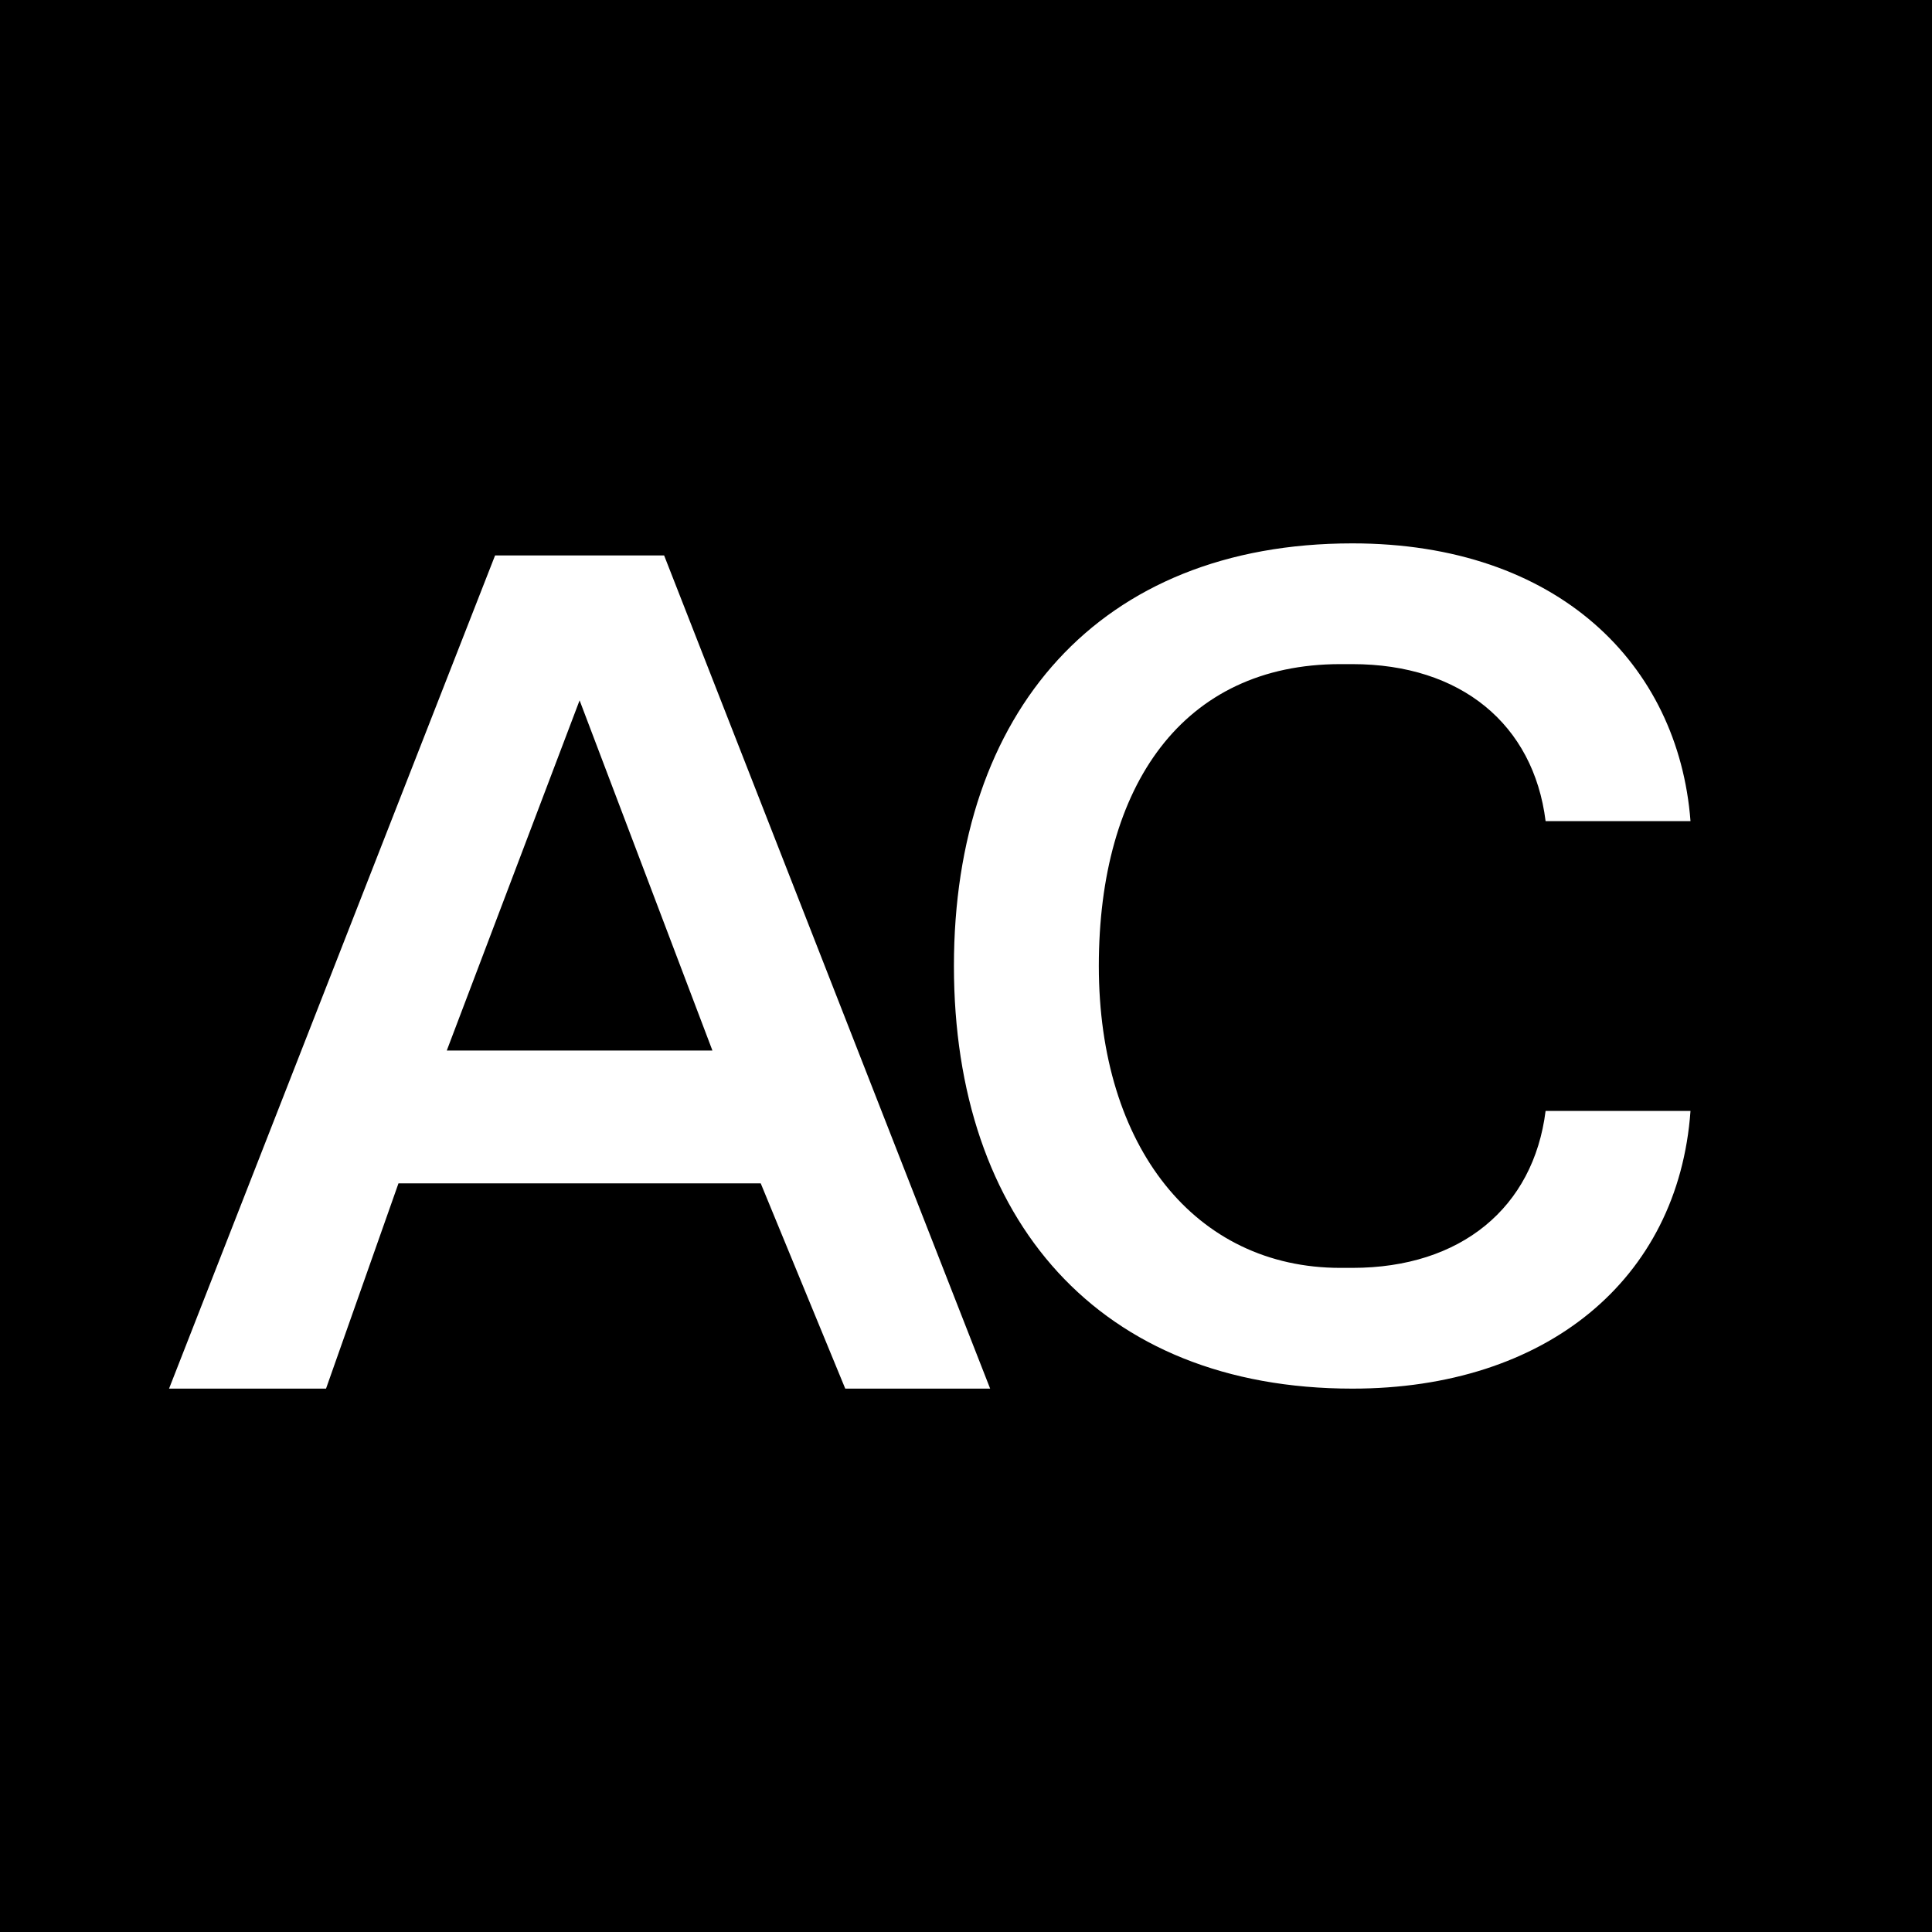
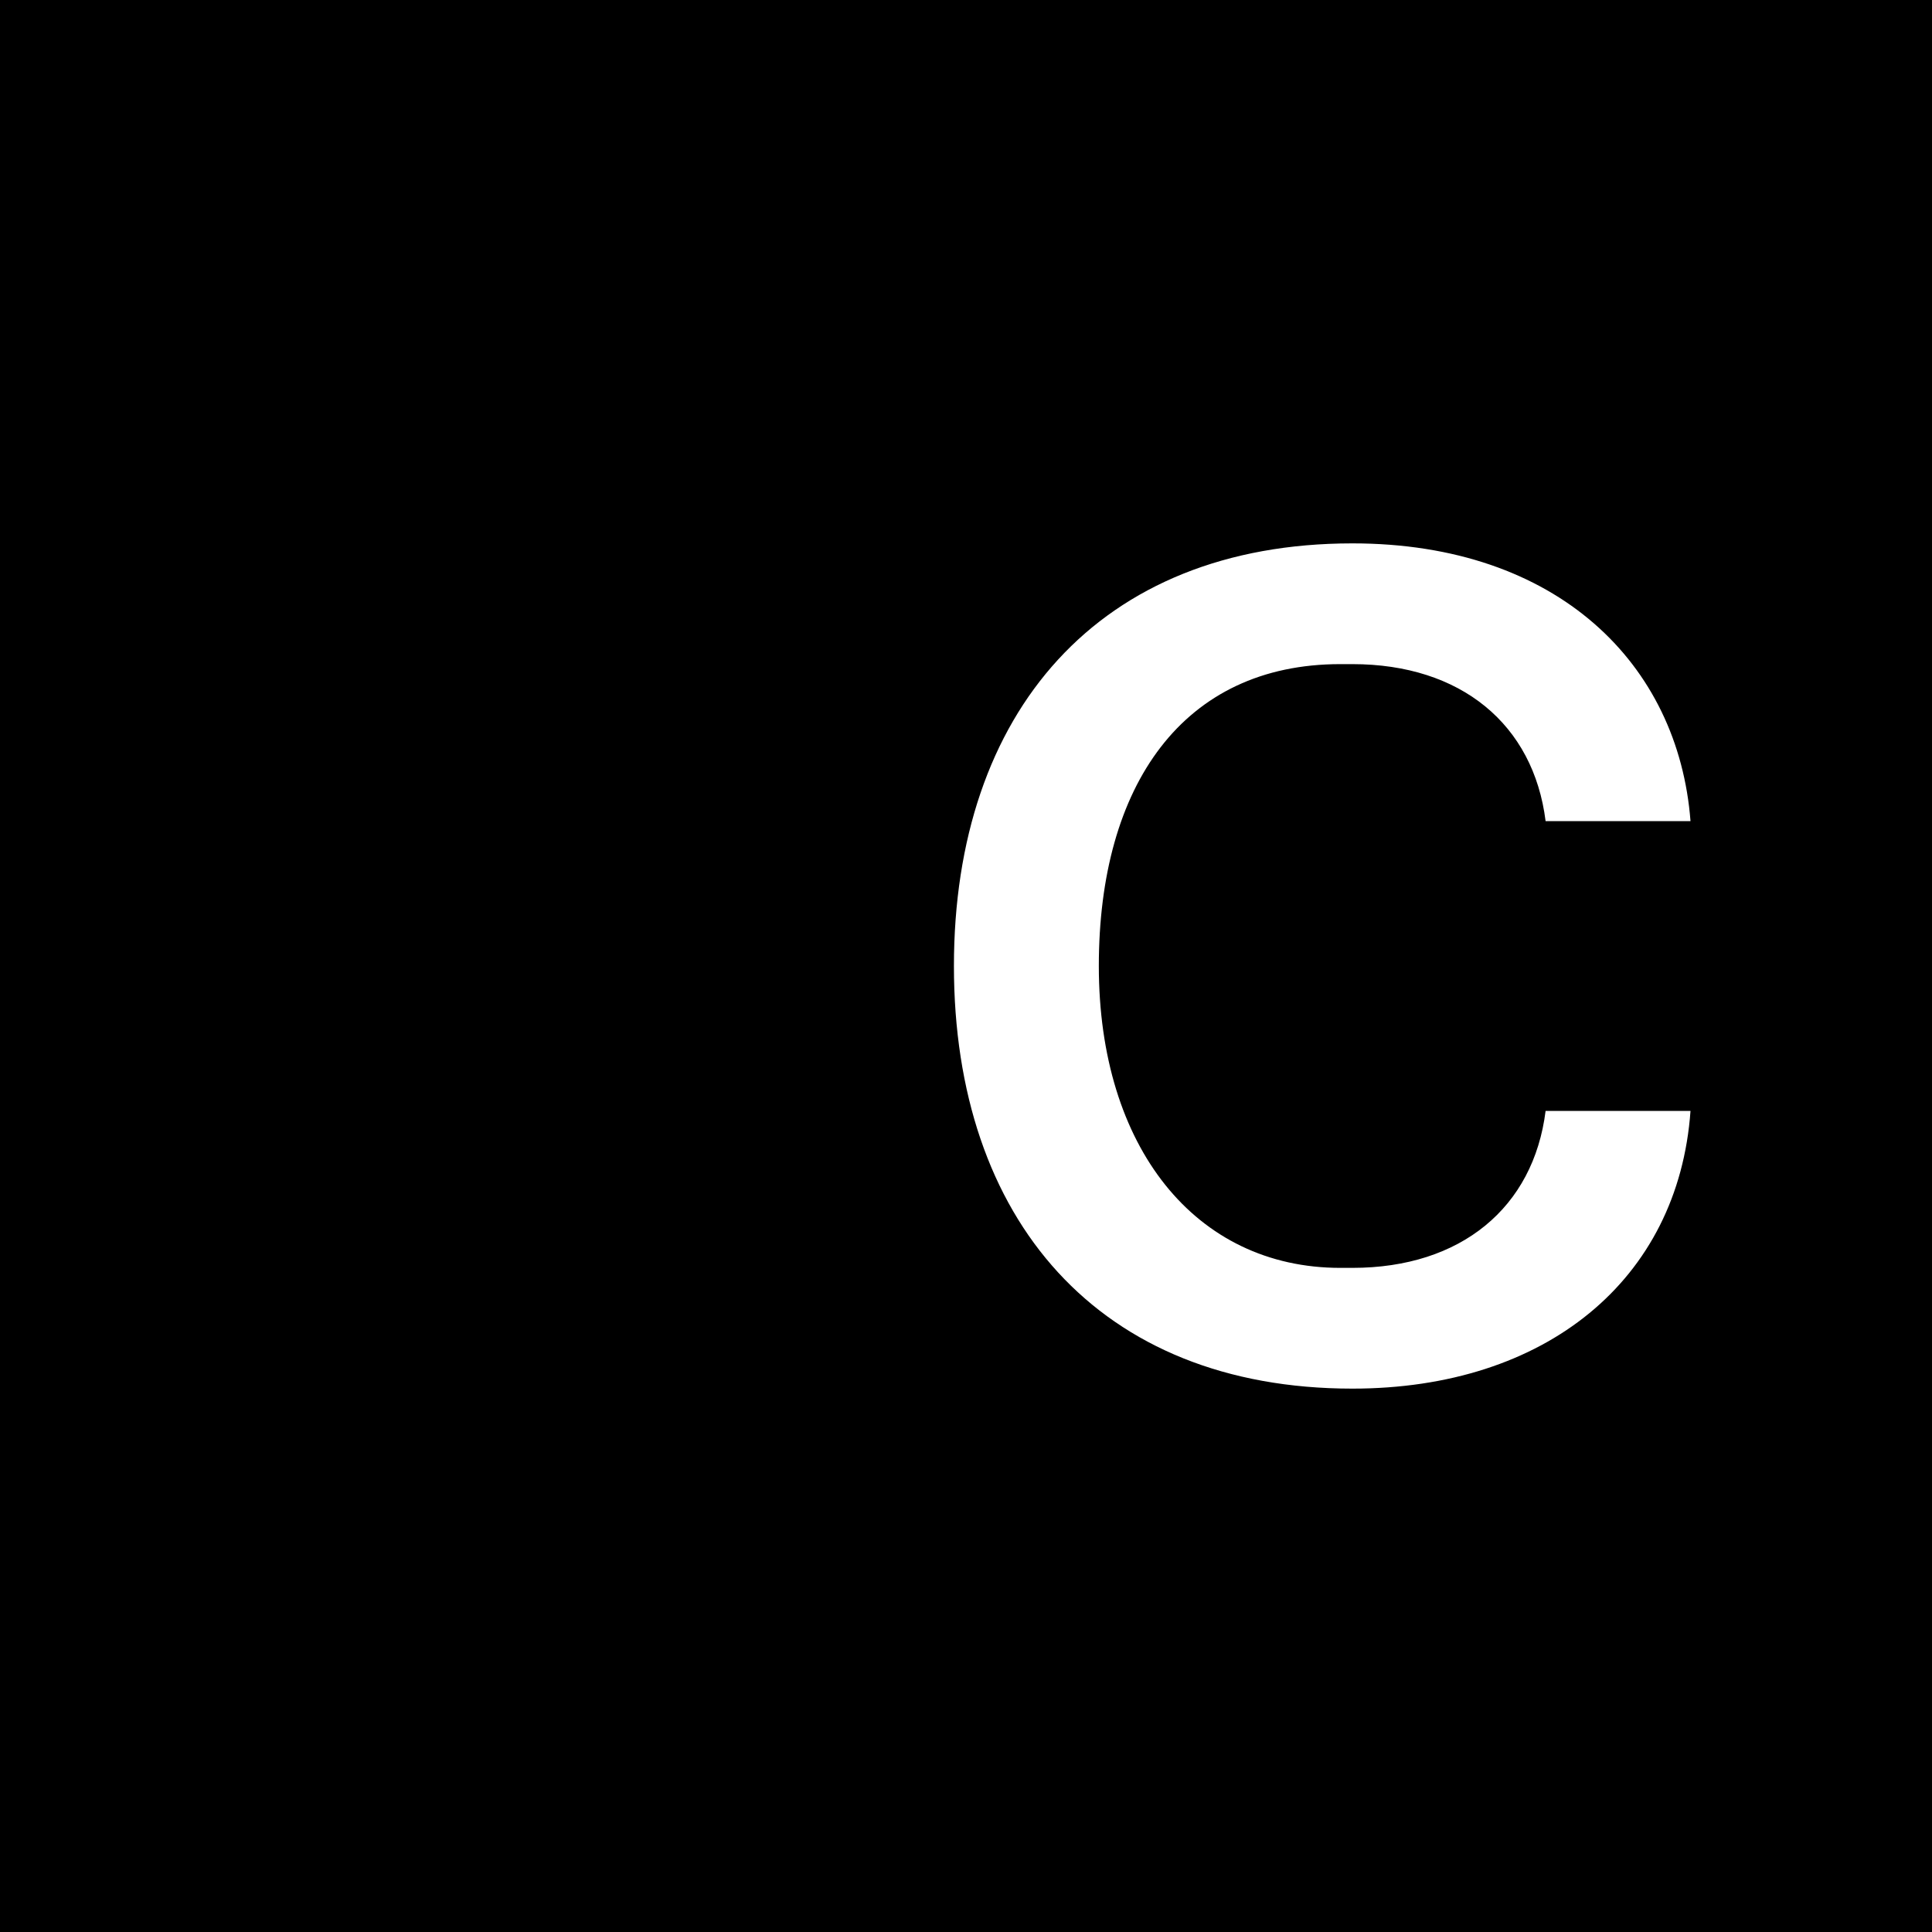
<svg xmlns="http://www.w3.org/2000/svg" version="1.1" id="Layer_1" x="0px" y="0px" viewBox="0 0 16 16" style="enable-background:new 0 0 16 16;" xml:space="preserve">
  <style type="text/css">
	.st0{fill:#FFFFFF;}
</style>
  <g>
    <rect x="0" y="0" width="16" height="16" />
    <g>
-       <path class="st0" d="M6.3,9.8h-3l-0.6,1.7H1.4l2.7-6.9h1.4l2.7,6.9H7L6.3,9.8z M5.9,8.7L4.8,5.8L3.7,8.7H5.9z" />
      <path class="st0" d="M7.9,8c0-2.1,1.2-3.5,3.3-3.5c1.7,0,2.7,1,2.8,2.3h-1.2c-0.1-0.8-0.7-1.3-1.6-1.3h-0.1c-1.3,0-2,1-2,2.5    s0.8,2.5,2,2.5h0.1c0.9,0,1.5-0.5,1.6-1.3H14c-0.1,1.4-1.2,2.3-2.8,2.3C9.1,11.5,7.9,10.1,7.9,8z" />
    </g>
  </g>
</svg>